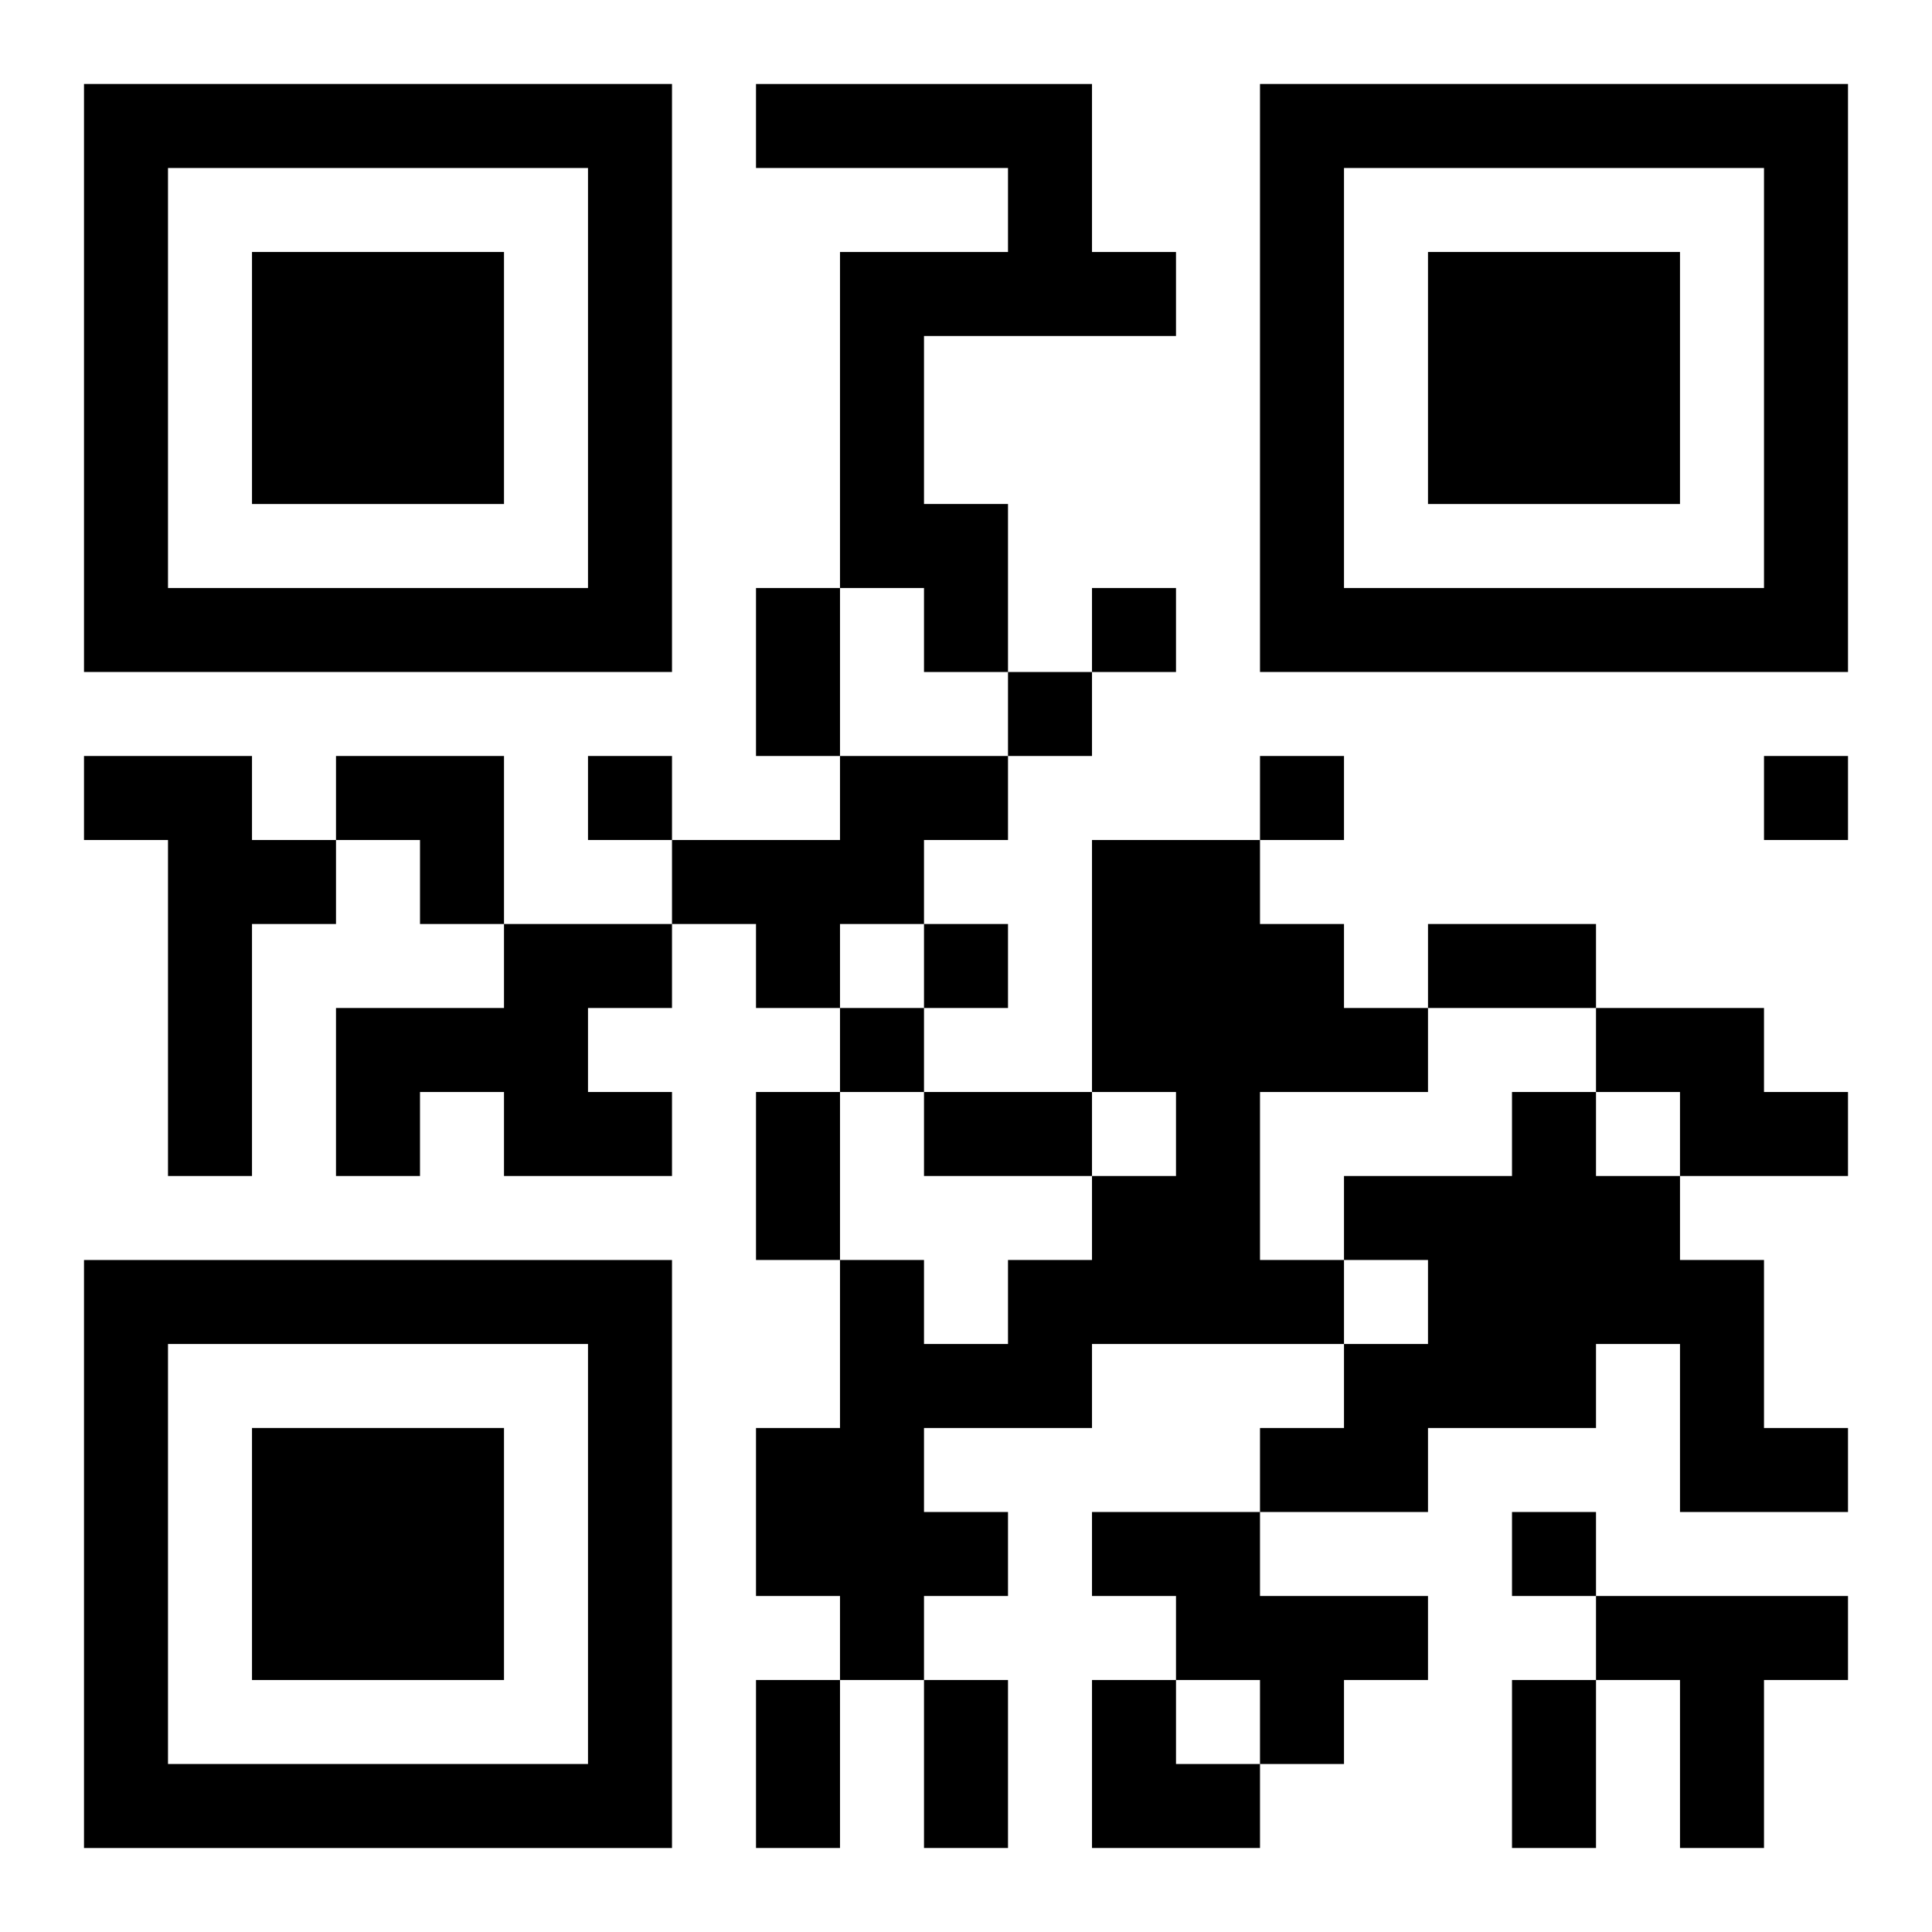
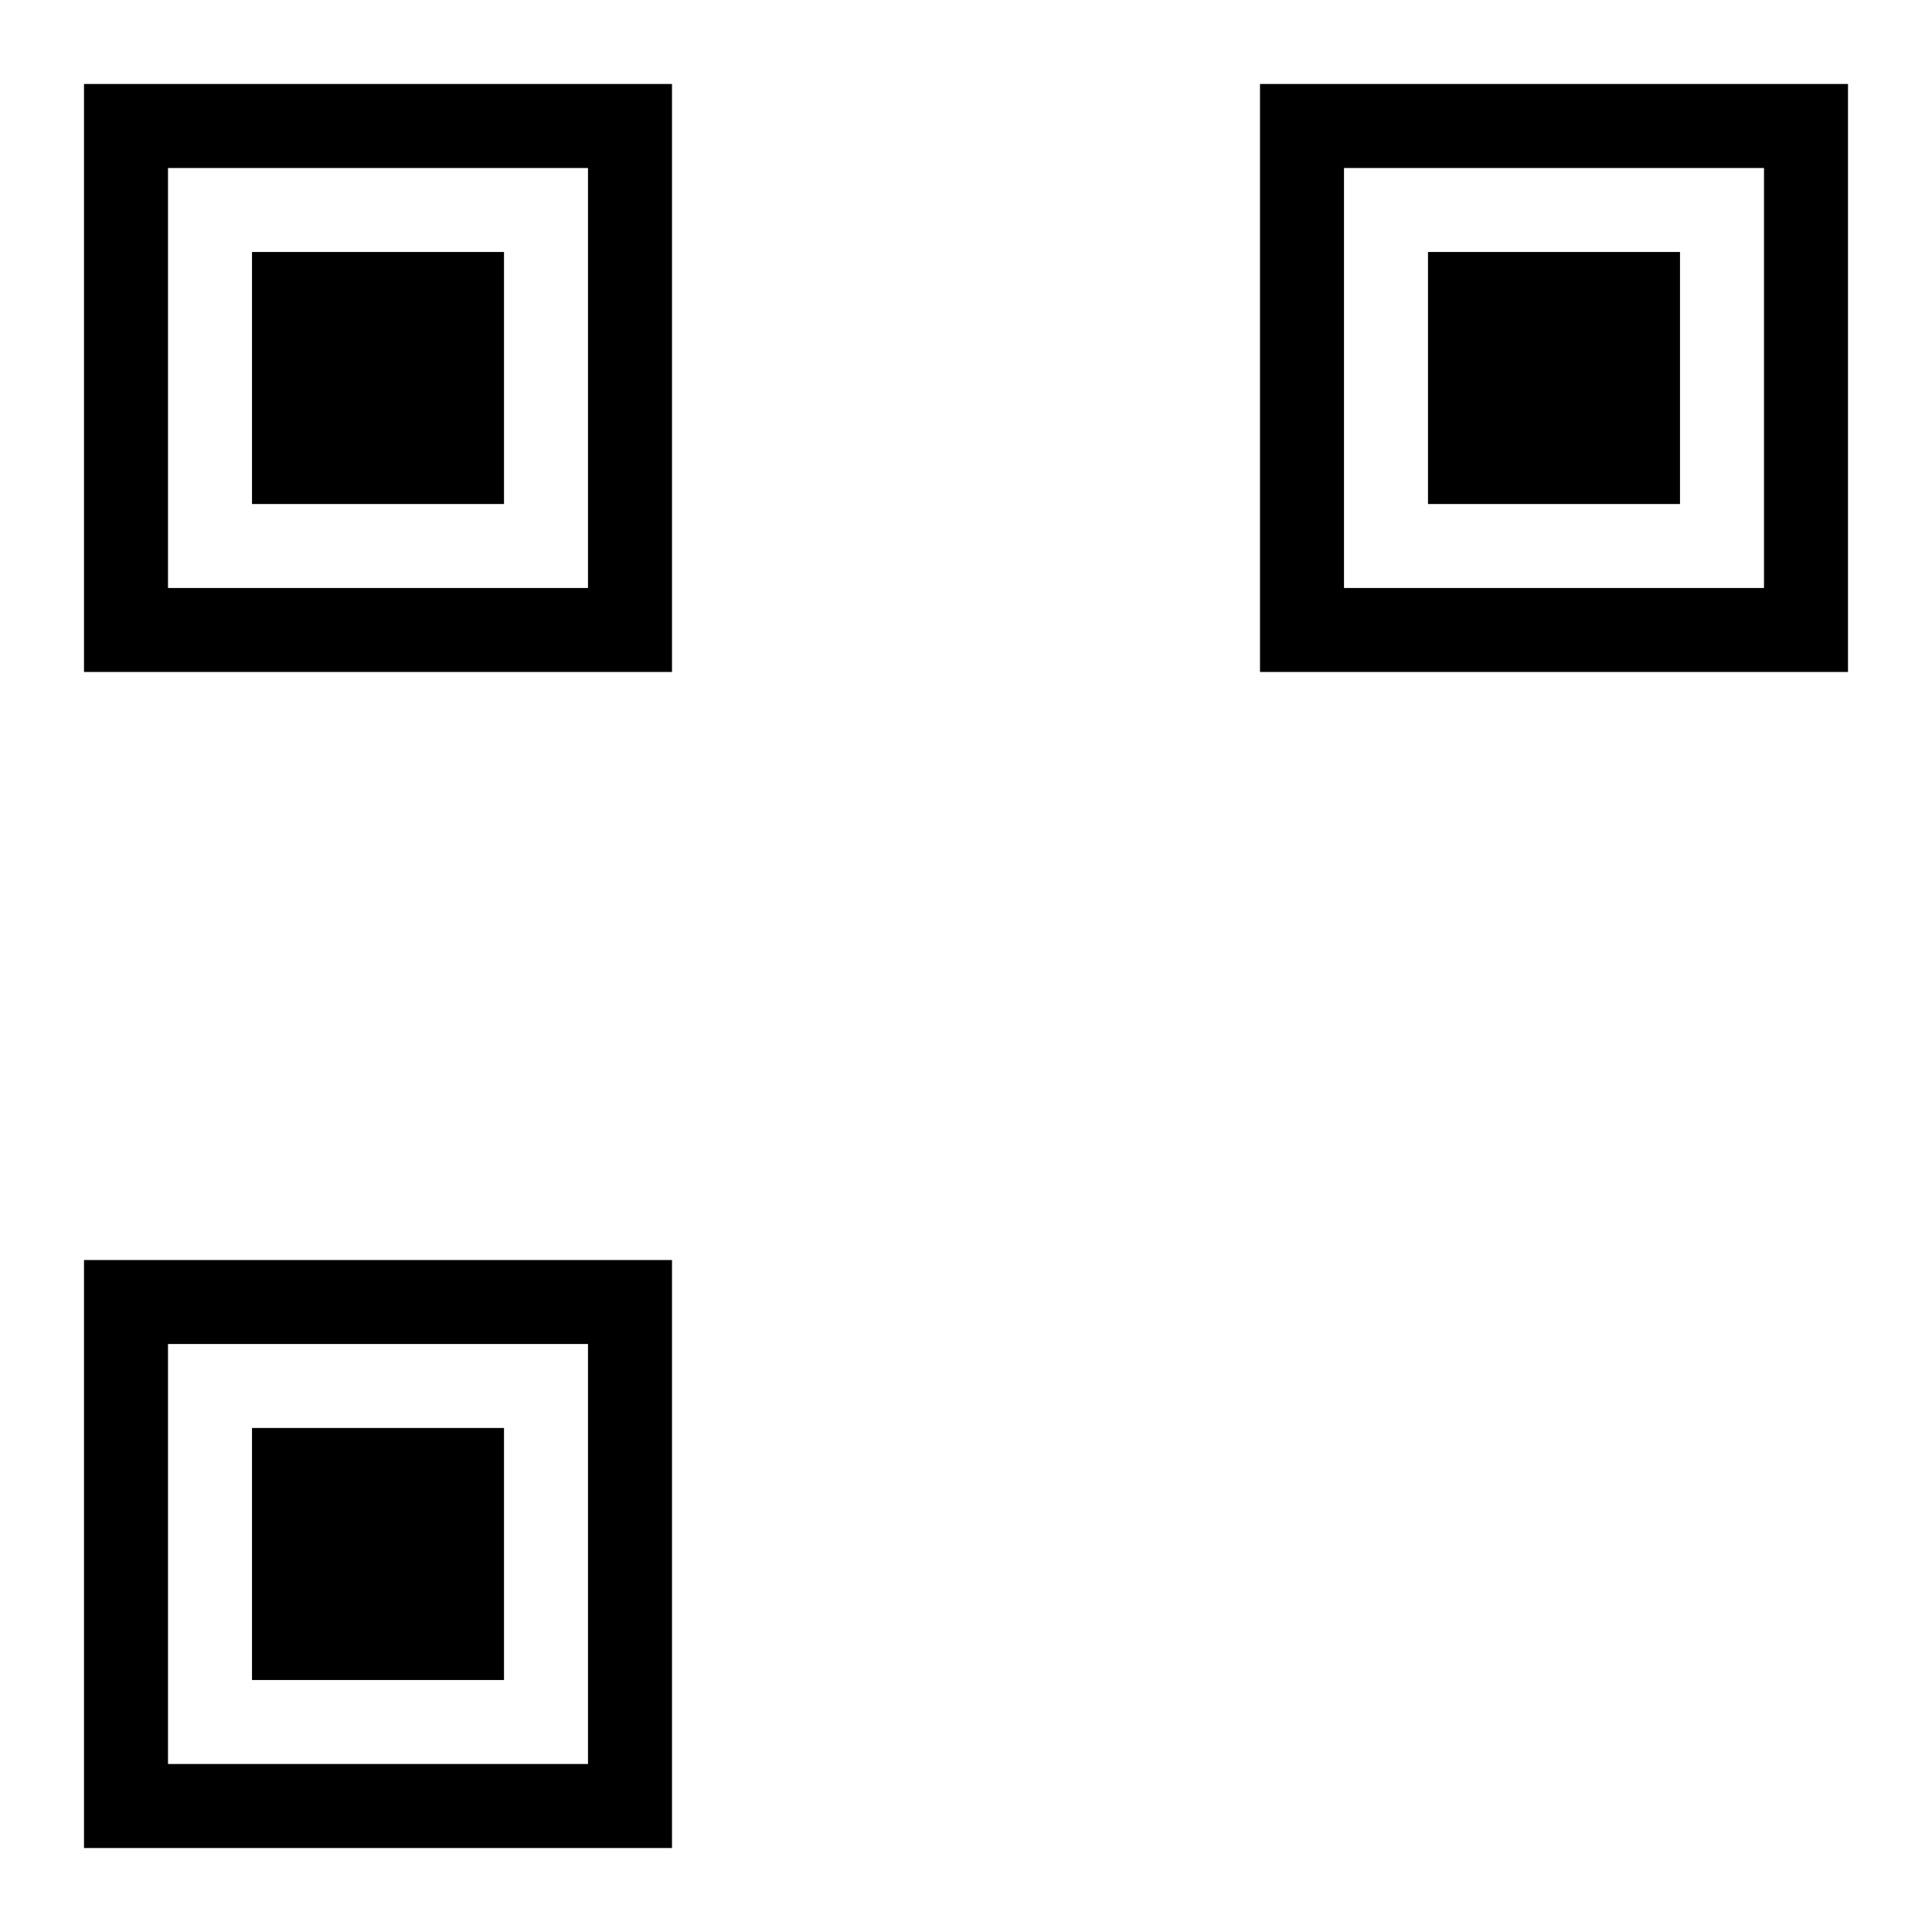
<svg xmlns="http://www.w3.org/2000/svg" xmlns:xlink="http://www.w3.org/1999/xlink" width="250" height="250" baseProfile="full" version="1.1" viewBox="-1 -1 23 23">
  <symbol id="a">
    <path d="m0 7v7h7v-7h-7zm1 1h5v5h-5v-5zm1 1v3h3v-3h-3z" />
  </symbol>
  <use y="-7" xlink:href="#a" />
  <use y="7" xlink:href="#a" />
  <use x="14" y="-7" xlink:href="#a" />
-   <path d="m8 0h4v2h1v1h-3v2h1v2h-1v-1h-1v-4h2v-1h-3v-1m-8 8h2v1h1v1h-1v3h-1v-4h-1v-1m9 0h2v1h-1v1h-1v1h-1v-1h-1v-1h2v-1m3 1h2v1h1v1h1v1h-2v2h1v1h-3v1h-2v1h1v1h-1v1h-1v-1h-1v-2h1v-2h1v1h1v-1h1v-1h1v-1h-1v-3m-7 1h2v1h-1v1h1v1h-2v-1h-1v1h-1v-2h2v-1m13 1h2v1h1v1h-2v-1h-1v-1m-1 1h1v1h1v1h1v2h1v1h-2v-2h-1v1h-2v1h-2v-1h1v-1h1v-1h-1v-1h2v-1m-5 5h2v1h2v1h-1v1h-1v-1h-1v-1h-1v-1m6 1h3v1h-1v2h-1v-2h-1v-1m-6-12v1h1v-1h-1m-1 1v1h1v-1h-1m-5 1v1h1v-1h-1m8 0v1h1v-1h-1m6 0v1h1v-1h-1m-10 2v1h1v-1h-1m-1 1v1h1v-1h-1m8 6v1h1v-1h-1m-9-11h1v2h-1v-2m8 4h2v1h-2v-1m-8 2h1v2h-1v-2m2 0h2v1h-2v-1m-2 7h1v2h-1v-2m2 0h1v2h-1v-2m7 0h1v2h-1v-2m-14-11h2v2h-1v-1h-1zm9 11h1v1h1v1h-2z" />
</svg>